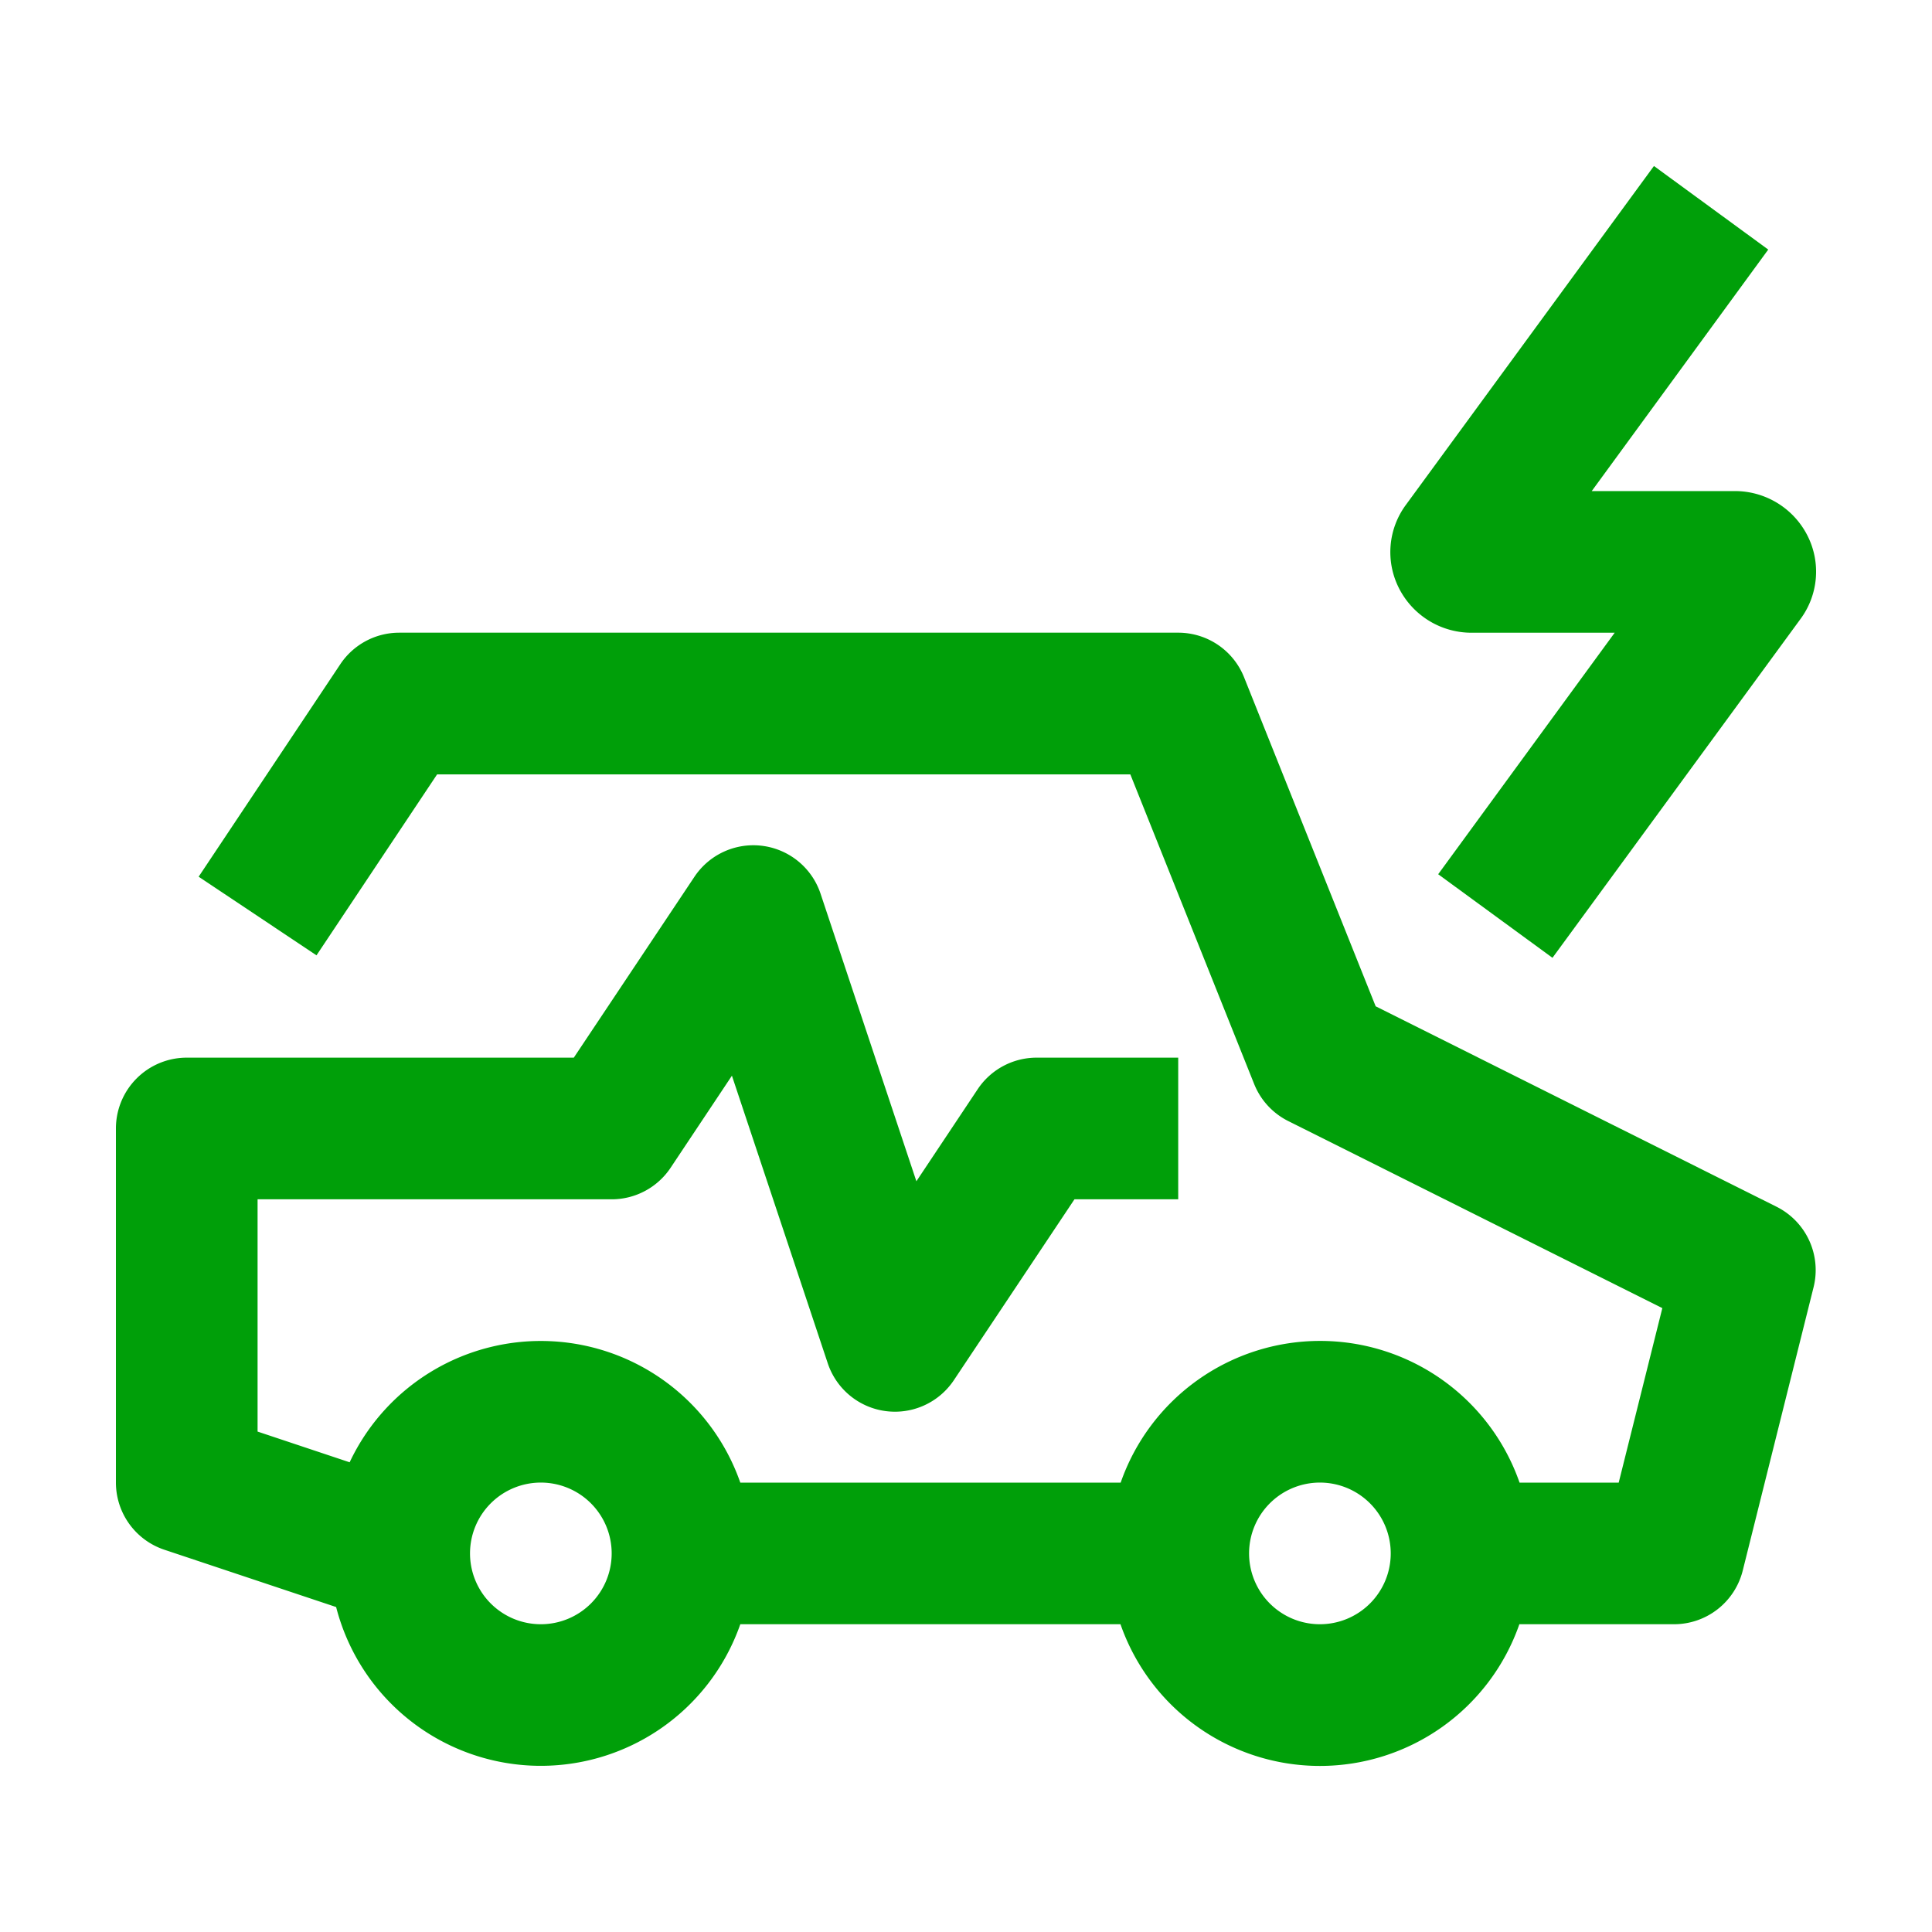
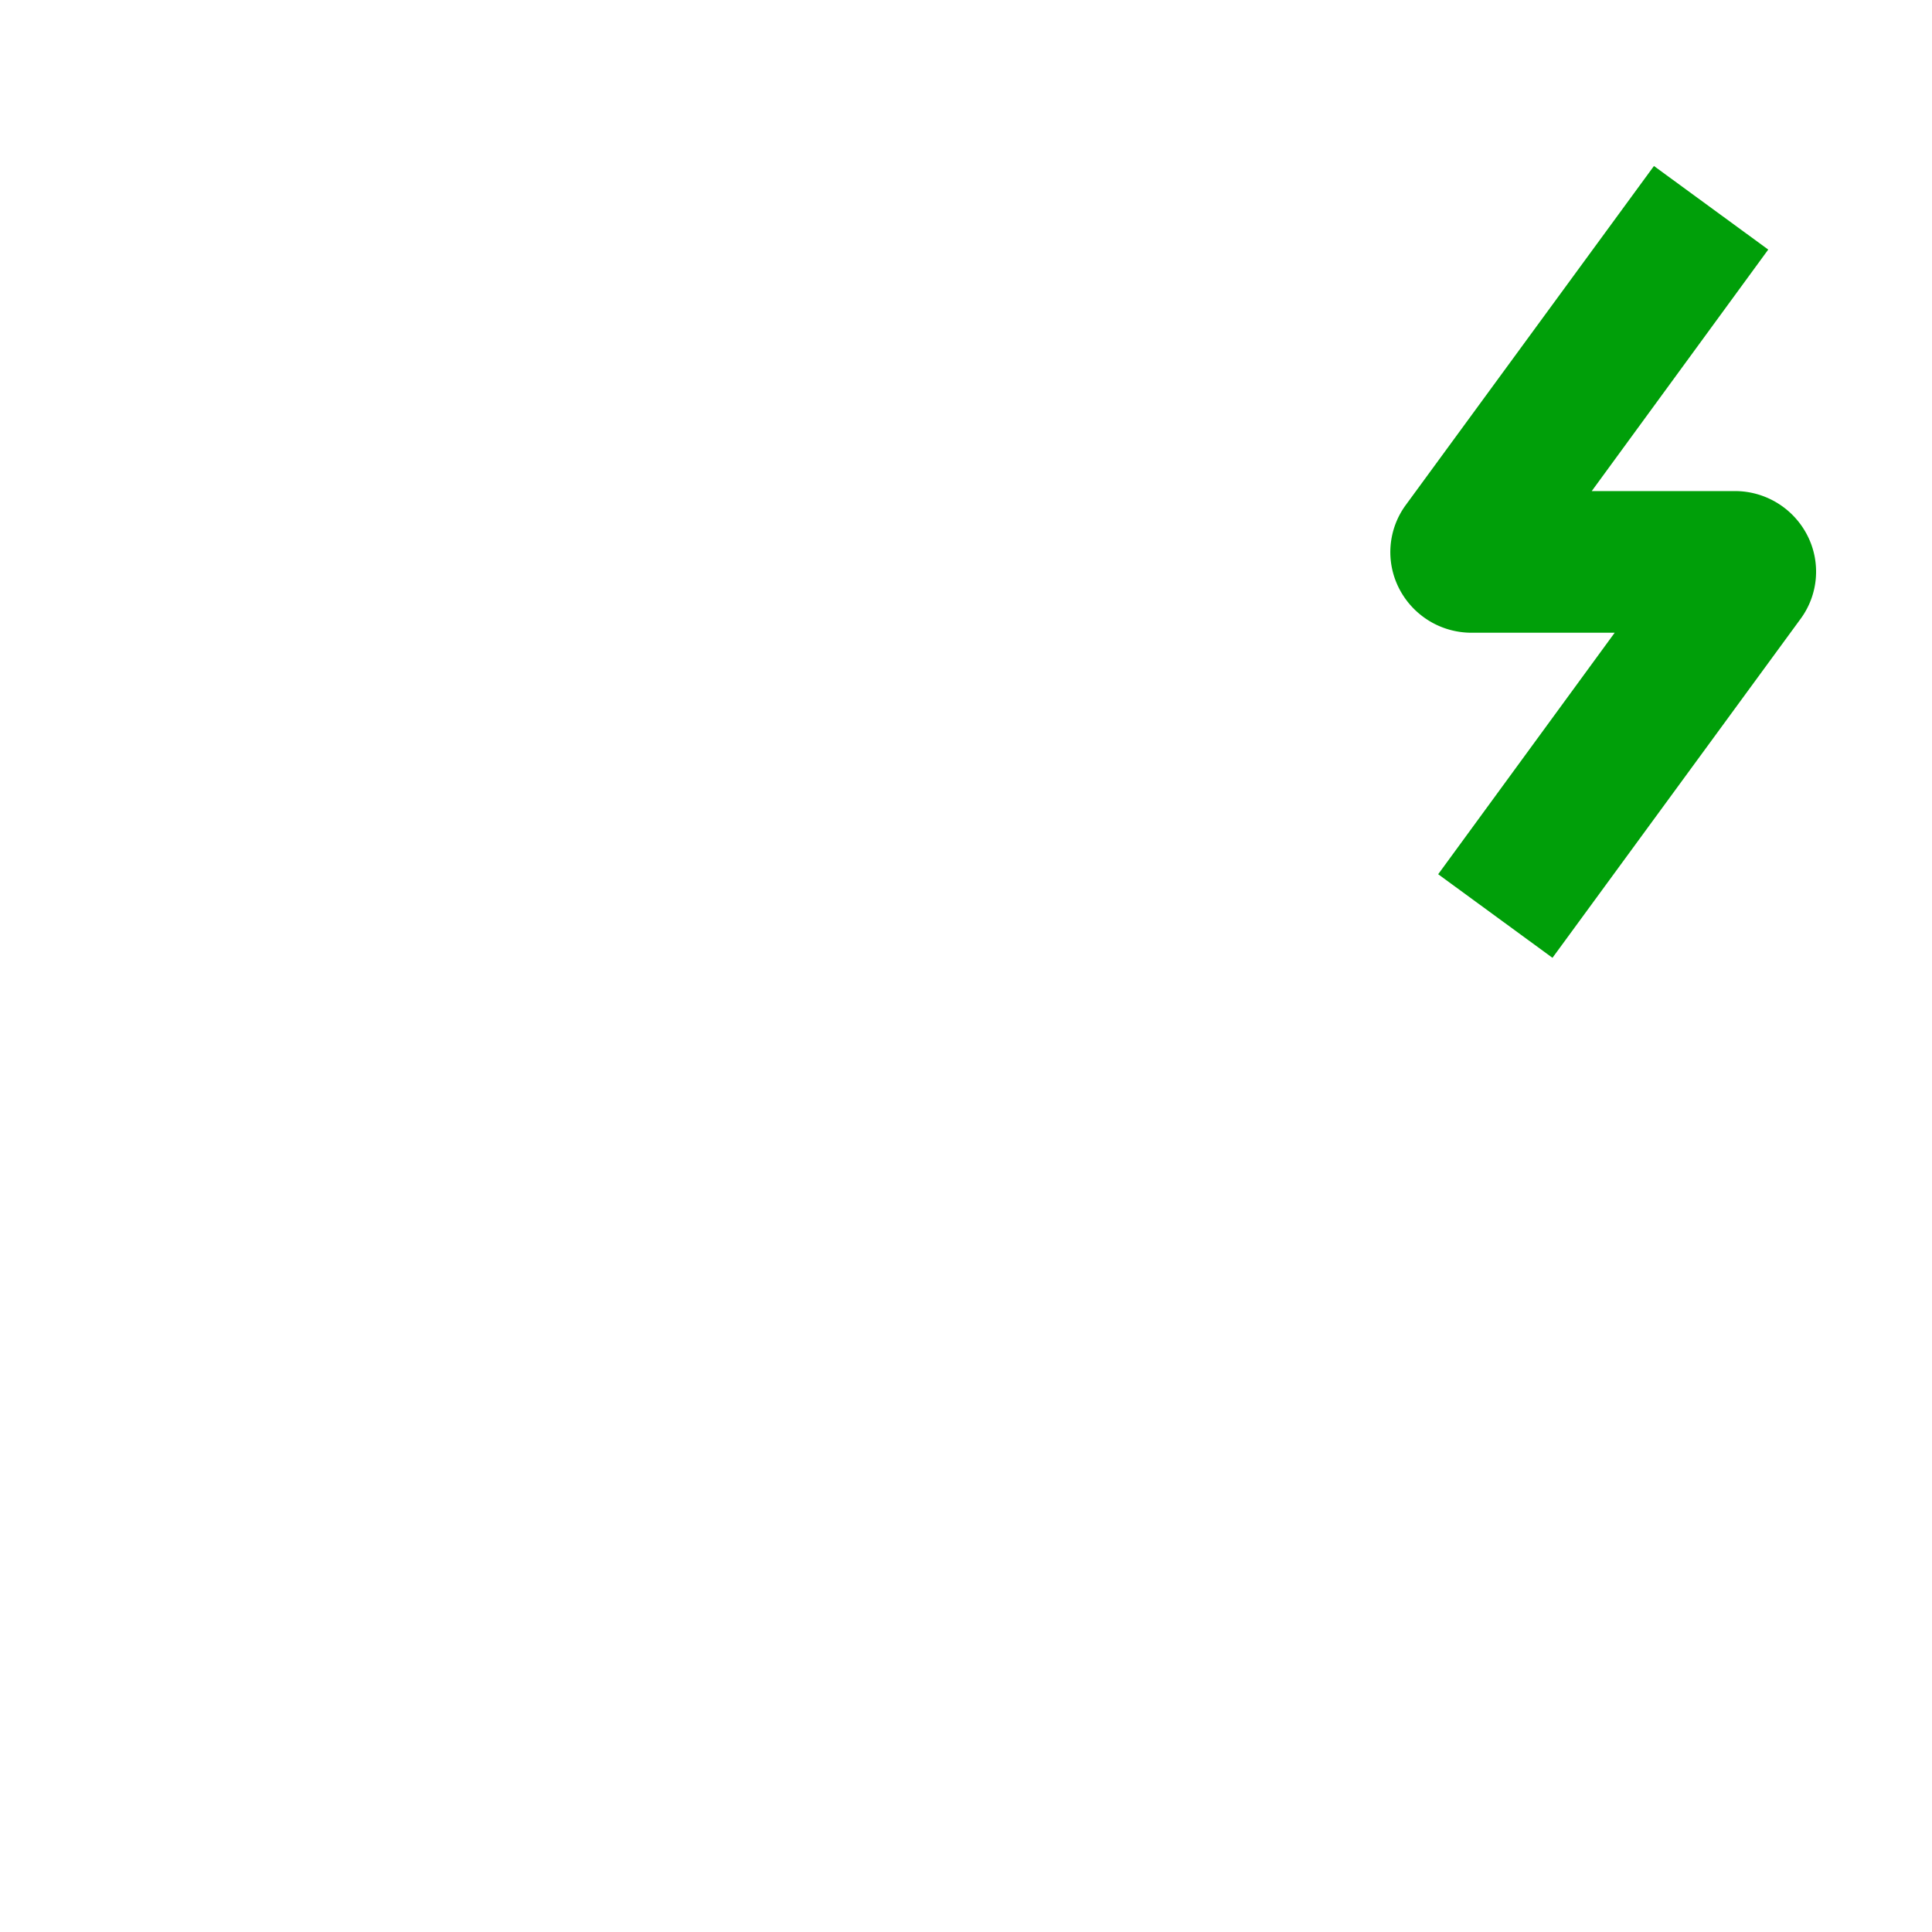
<svg xmlns="http://www.w3.org/2000/svg" width="50" height="50" viewBox="0 0 50 50">
  <g>
-     <path d="M45.976,31.23l-10.374-5.187L32.196,17.527a1.833,1.833,0,0,0-1.703-1.153H10.332a1.833,1.833,0,0,0-1.525.816l-3.666,5.499,3.05,2.035,3.121-4.683H29.253l3.204,8.012a1.833,1.833,0,0,0,.883.96l9.681,4.841-1.129,4.516H39.326a5.466,5.466,0,0,0-10.323,0H19.159a5.468,5.468,0,0,0-10.11-.526l-2.383-.795V31.038h9.164a1.833,1.833,0,0,0,1.525-.816l1.587-2.383,2.48,7.442a1.833,1.833,0,0,0,3.264.438l3.121-4.681h2.685V27.372H26.828a1.833,1.833,0,0,0-1.525.816l-1.587,2.383-2.48-7.442a1.833,1.833,0,0,0-3.264-.438L14.85,27.372H4.833A1.833,1.833,0,0,0,3,29.205v9.164A1.833,1.833,0,0,0,4.254,40.107l4.445,1.483a5.469,5.469,0,0,0,10.46.445h9.839a5.466,5.466,0,0,0,10.323,0h4.003a1.833,1.833,0,0,0,1.778-1.389l1.833-7.332A1.833,1.833,0,0,0,45.976,31.23ZM13.997,42.035a1.833,1.833,0,1,1,1.833-1.833A1.833,1.833,0,0,1,13.997,42.035Zm20.162,0a1.833,1.833,0,1,1,1.833-1.833A1.833,1.833,0,0,1,34.159,42.035Z" fill="#009f09" />
    <path d="M38.104,16.375h3.684l-4.568,6.25,2.958,2.163L46.594,16.023a2.06,2.06,0,0,0,.183-2.161A2.104,2.104,0,0,0,44.878,12.709H41.194l4.568-6.25-2.958-2.163L36.388,13.061a2.06,2.06,0,0,0-.183,2.161A2.104,2.104,0,0,0,38.104,16.375Z" fill="#009f09" />
  </g>
</svg>